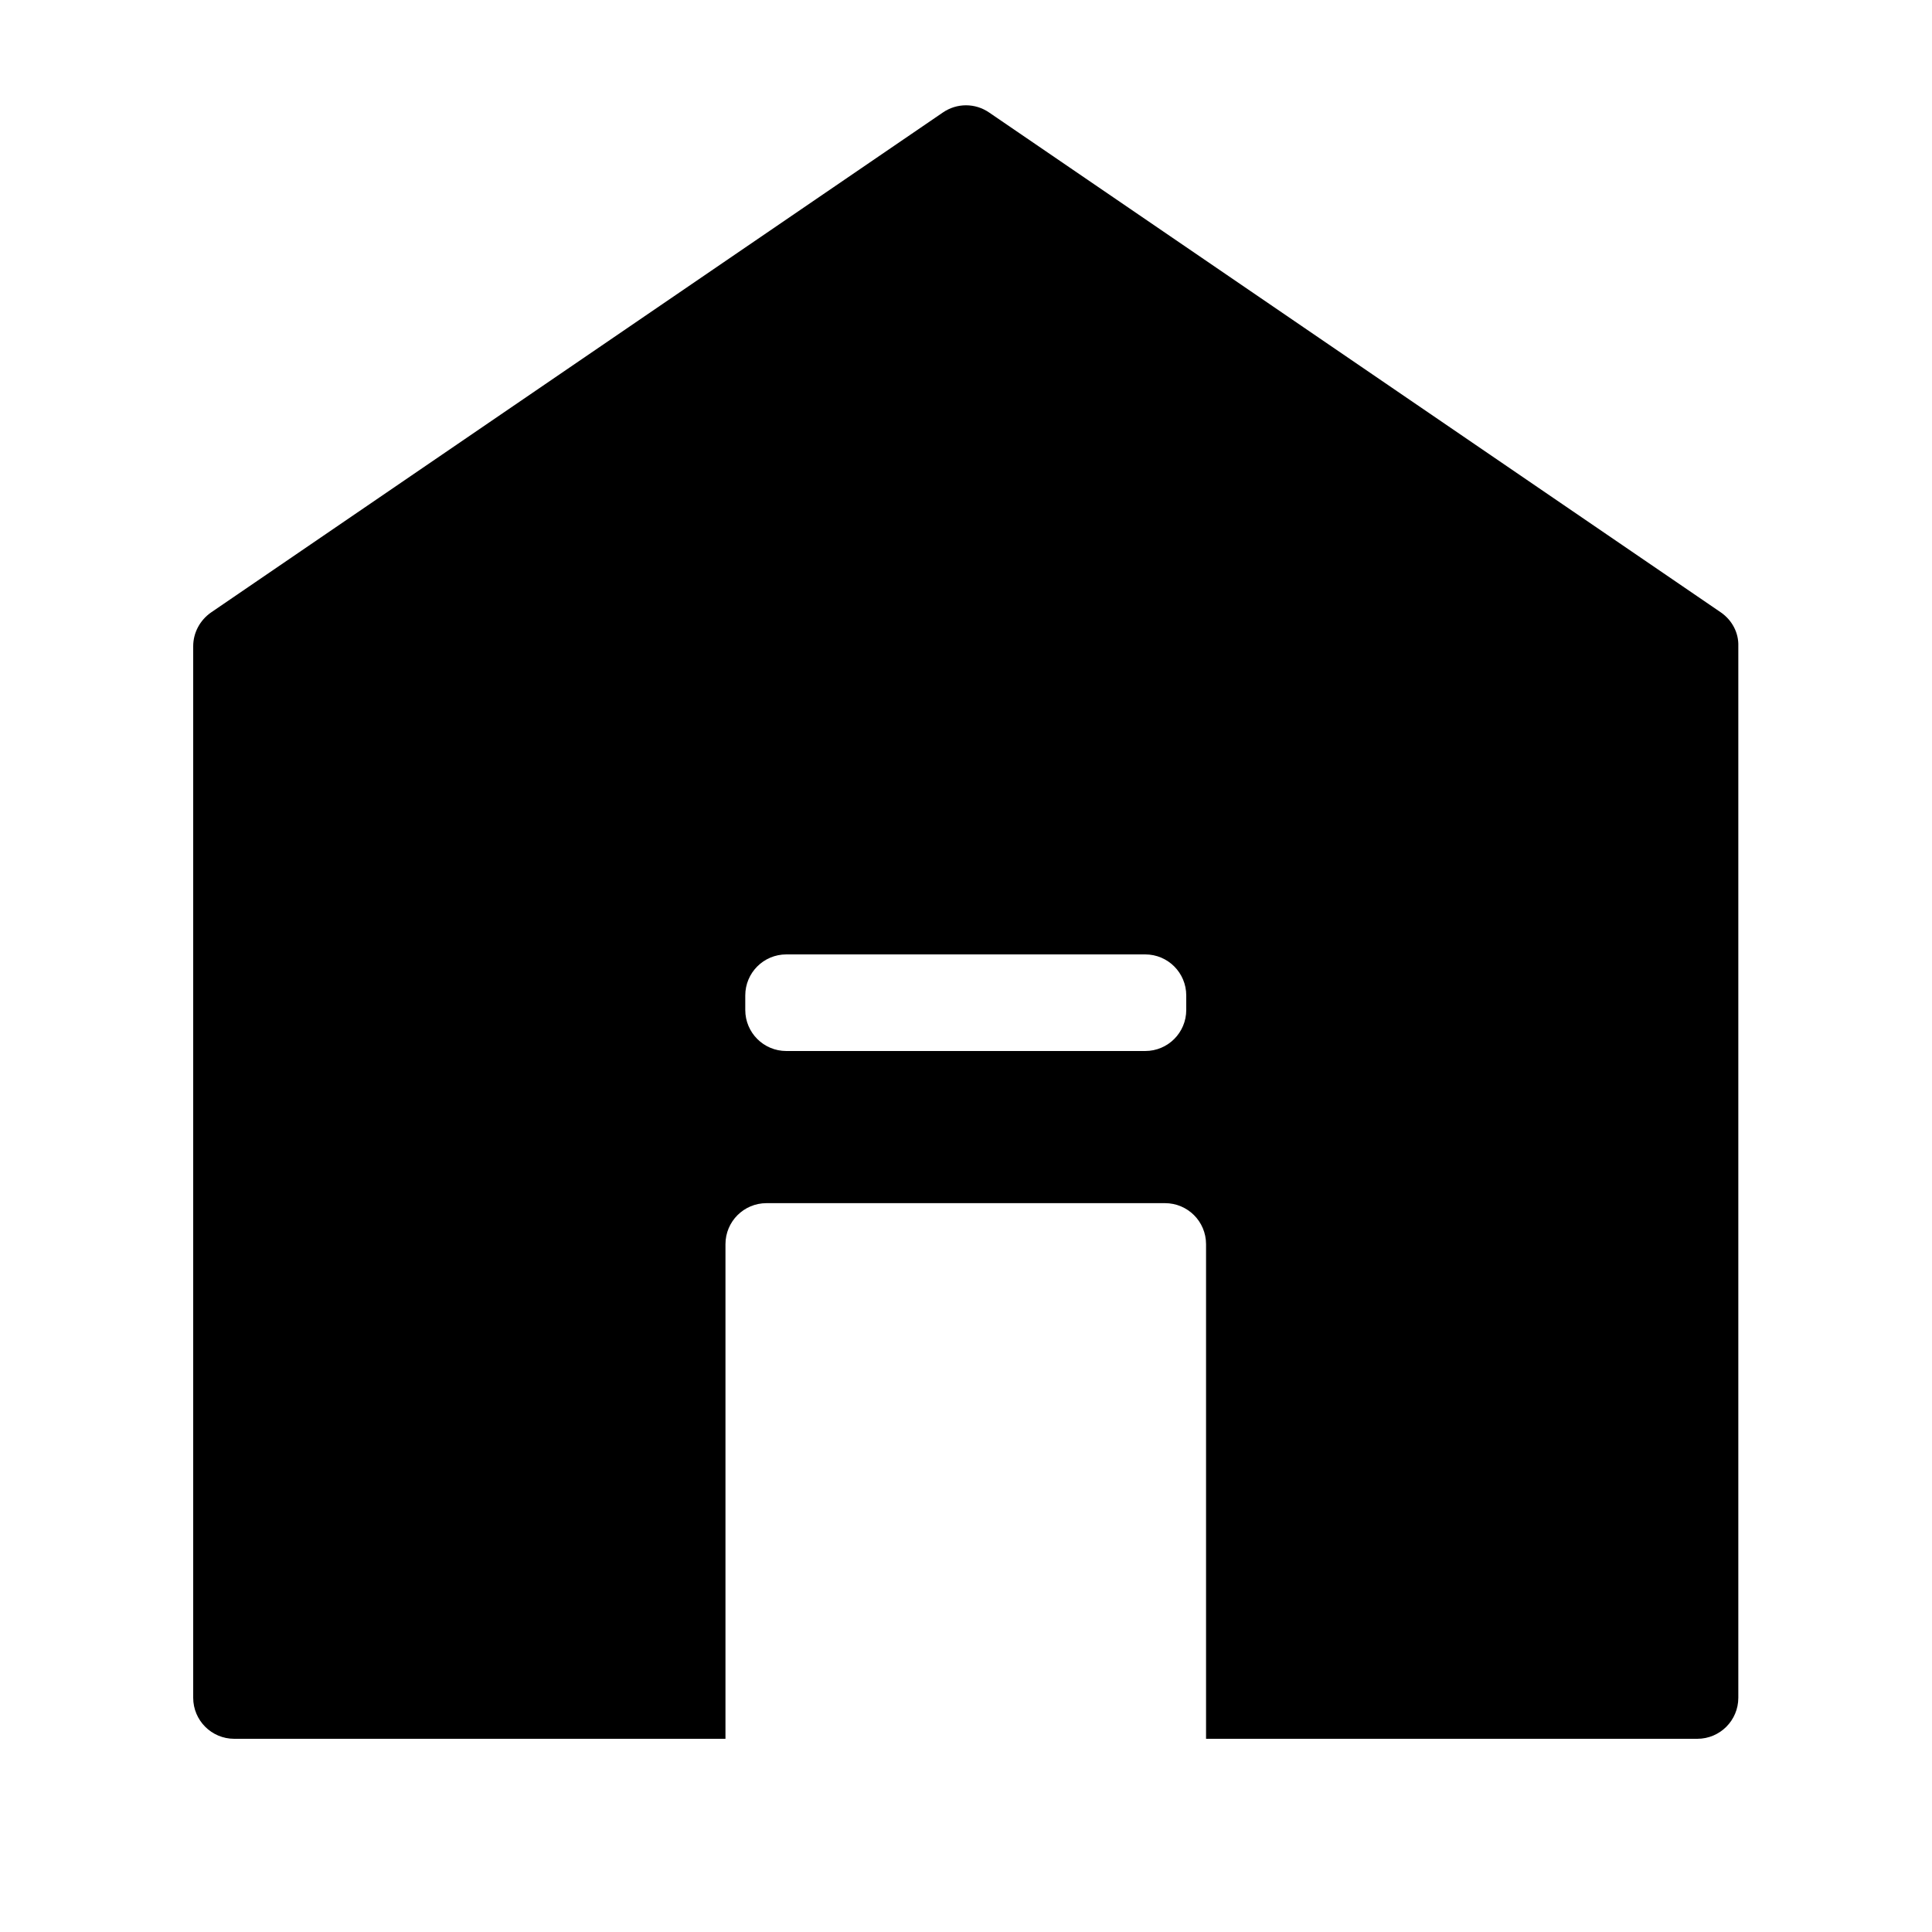
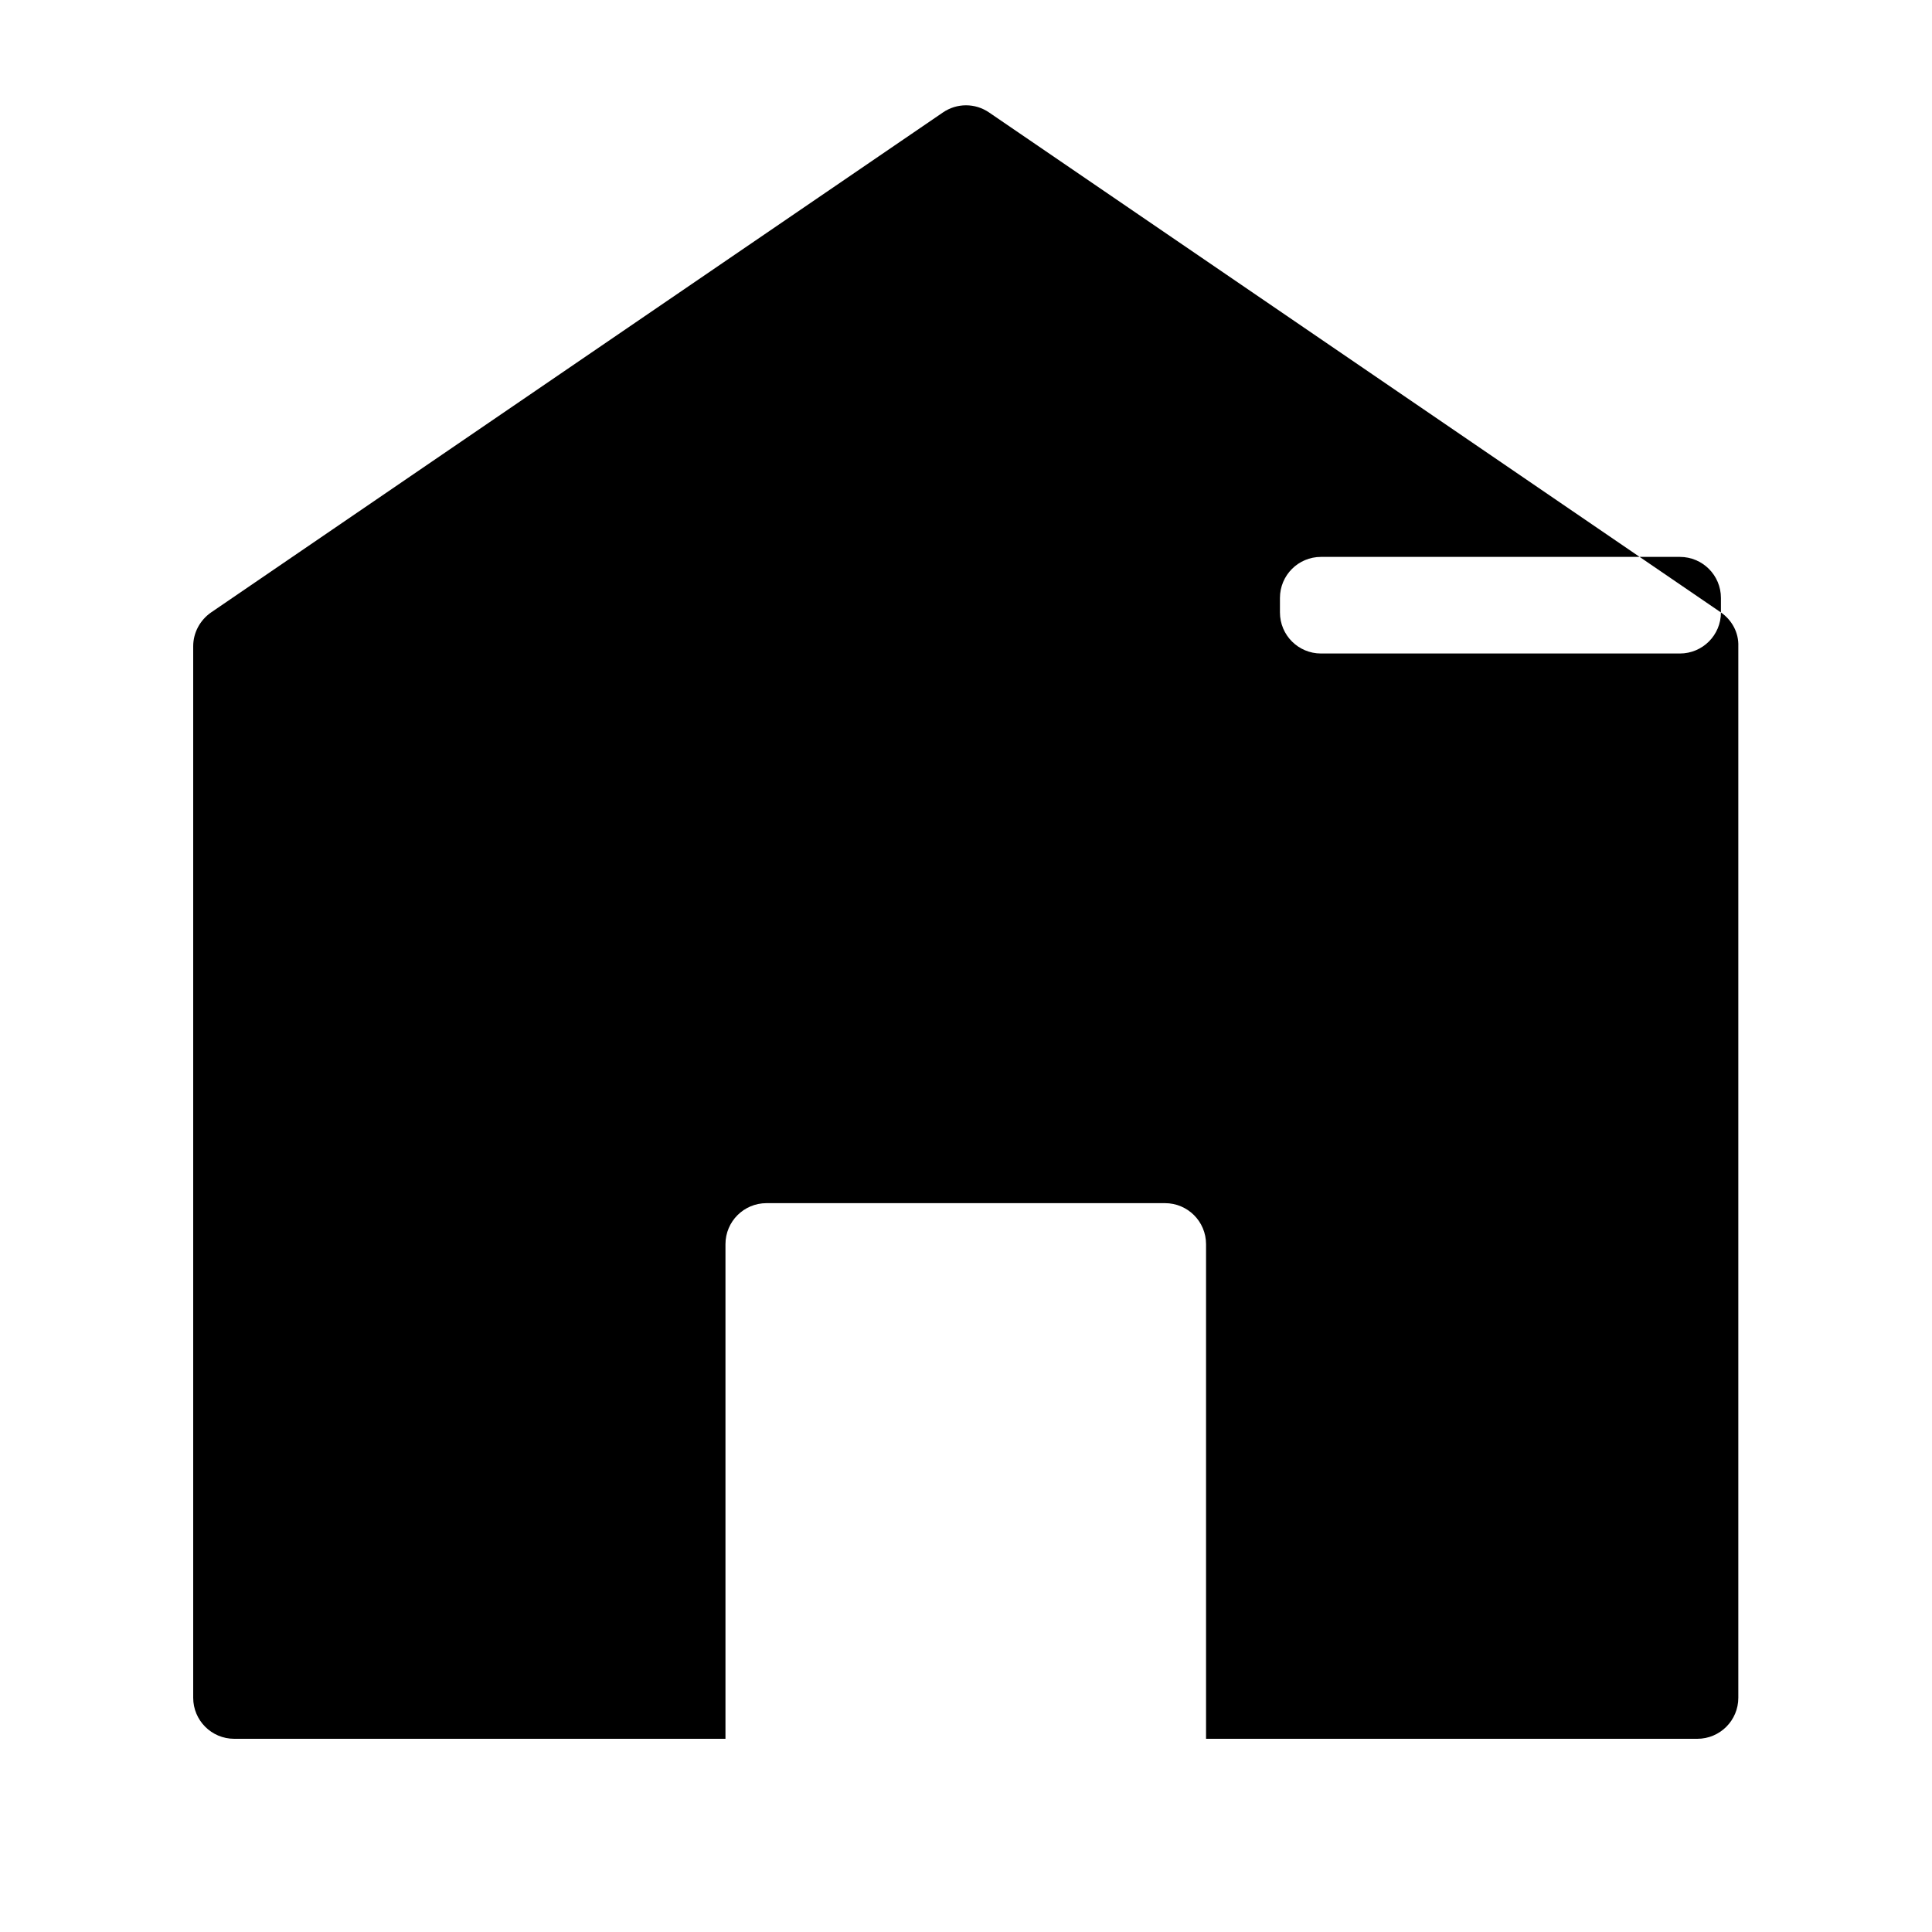
<svg xmlns="http://www.w3.org/2000/svg" enable-background="new 0 0 40 40" viewBox="0 0 40 40">
-   <path d="m35.63 12.68-15.15-10.35c-.29-.2-.67-.2-.96 0l-15.15 10.35c-.23.16-.37.42-.37.7v21.77c0 .47.38.85.85.85h10.17v-10.24c0-.47.38-.85.85-.85h8.25c.47 0 .85.38.85.85v10.24h10.17c.47 0 .85-.38.85-.85v-21.77c.01-.28-.13-.54-.36-.7zm-11.07 8.23c0 .47-.38.85-.85.85h-7.43c-.47 0-.85-.38-.85-.85v-.3c0-.47.38-.85.85-.85h7.43c.47 0 .85.38.85.85z" />
+   <path d="m35.63 12.68-15.15-10.35c-.29-.2-.67-.2-.96 0l-15.15 10.35c-.23.16-.37.42-.37.7v21.77c0 .47.38.85.85.85h10.17v-10.24c0-.47.38-.85.85-.85h8.25c.47 0 .85.38.85.85v10.24h10.17c.47 0 .85-.38.85-.85v-21.77c.01-.28-.13-.54-.36-.7zc0 .47-.38.85-.85.85h-7.43c-.47 0-.85-.38-.85-.85v-.3c0-.47.38-.85.85-.85h7.43c.47 0 .85.38.85.85z" />
</svg>